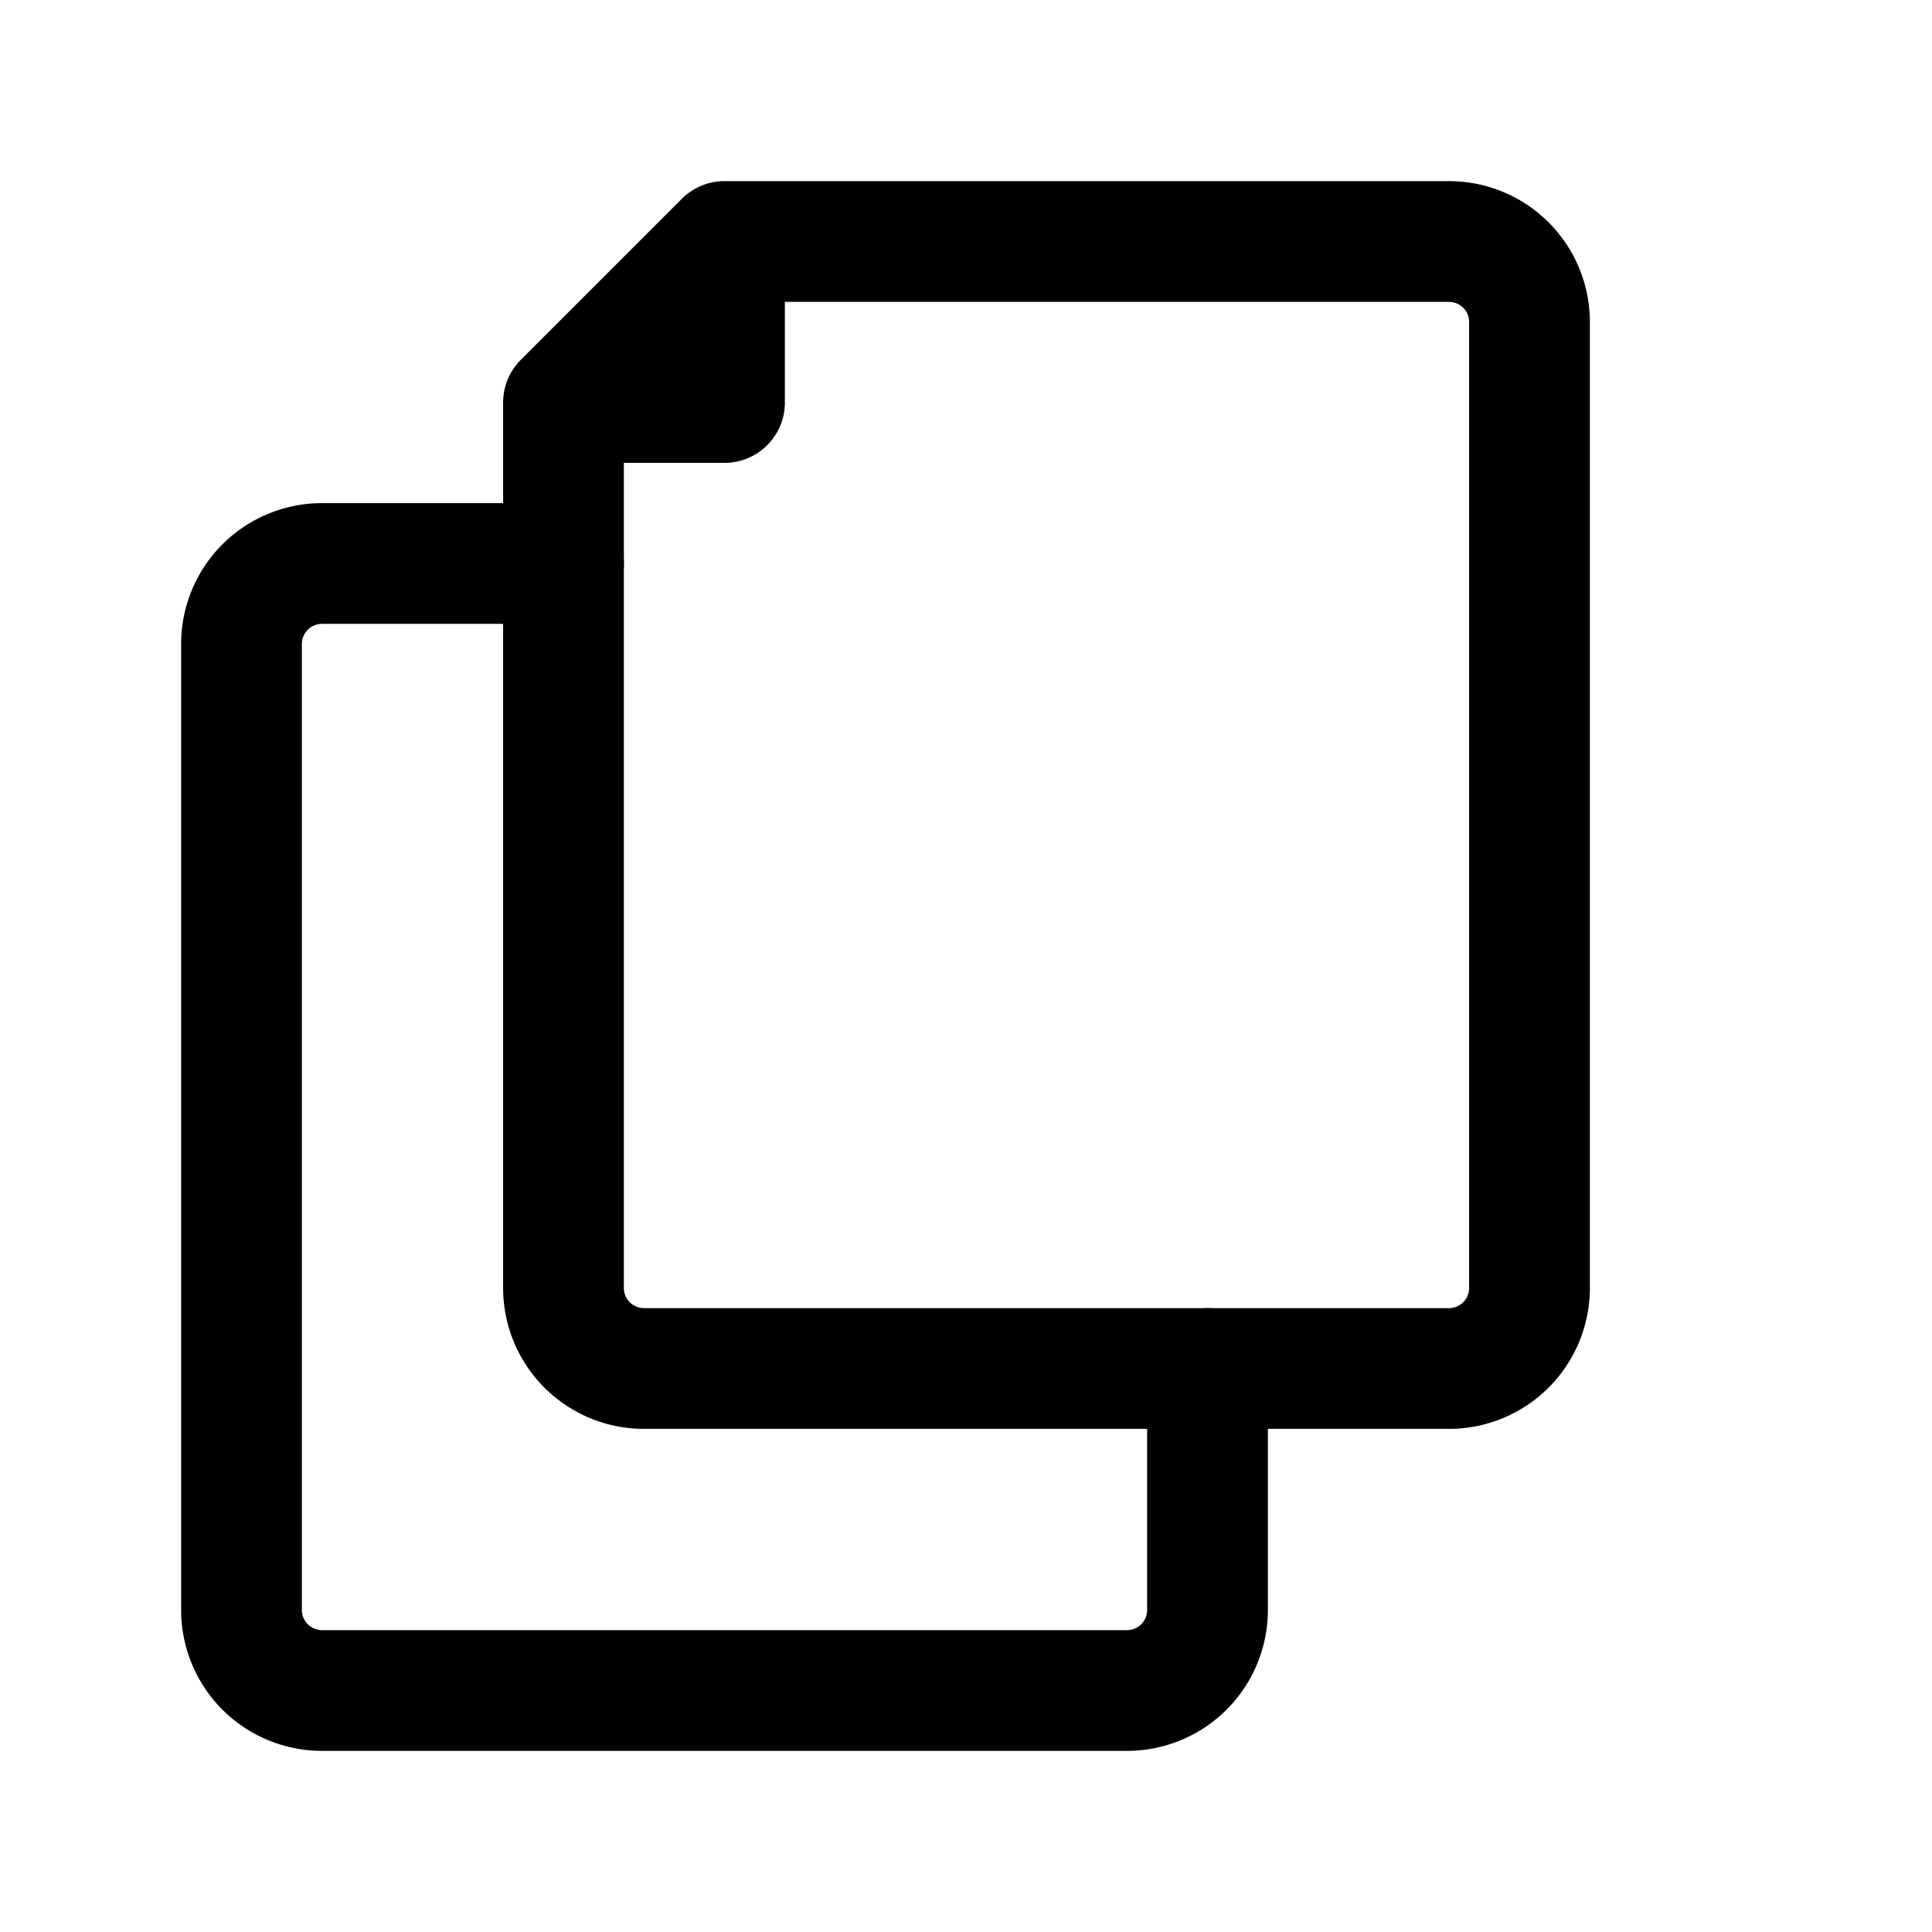
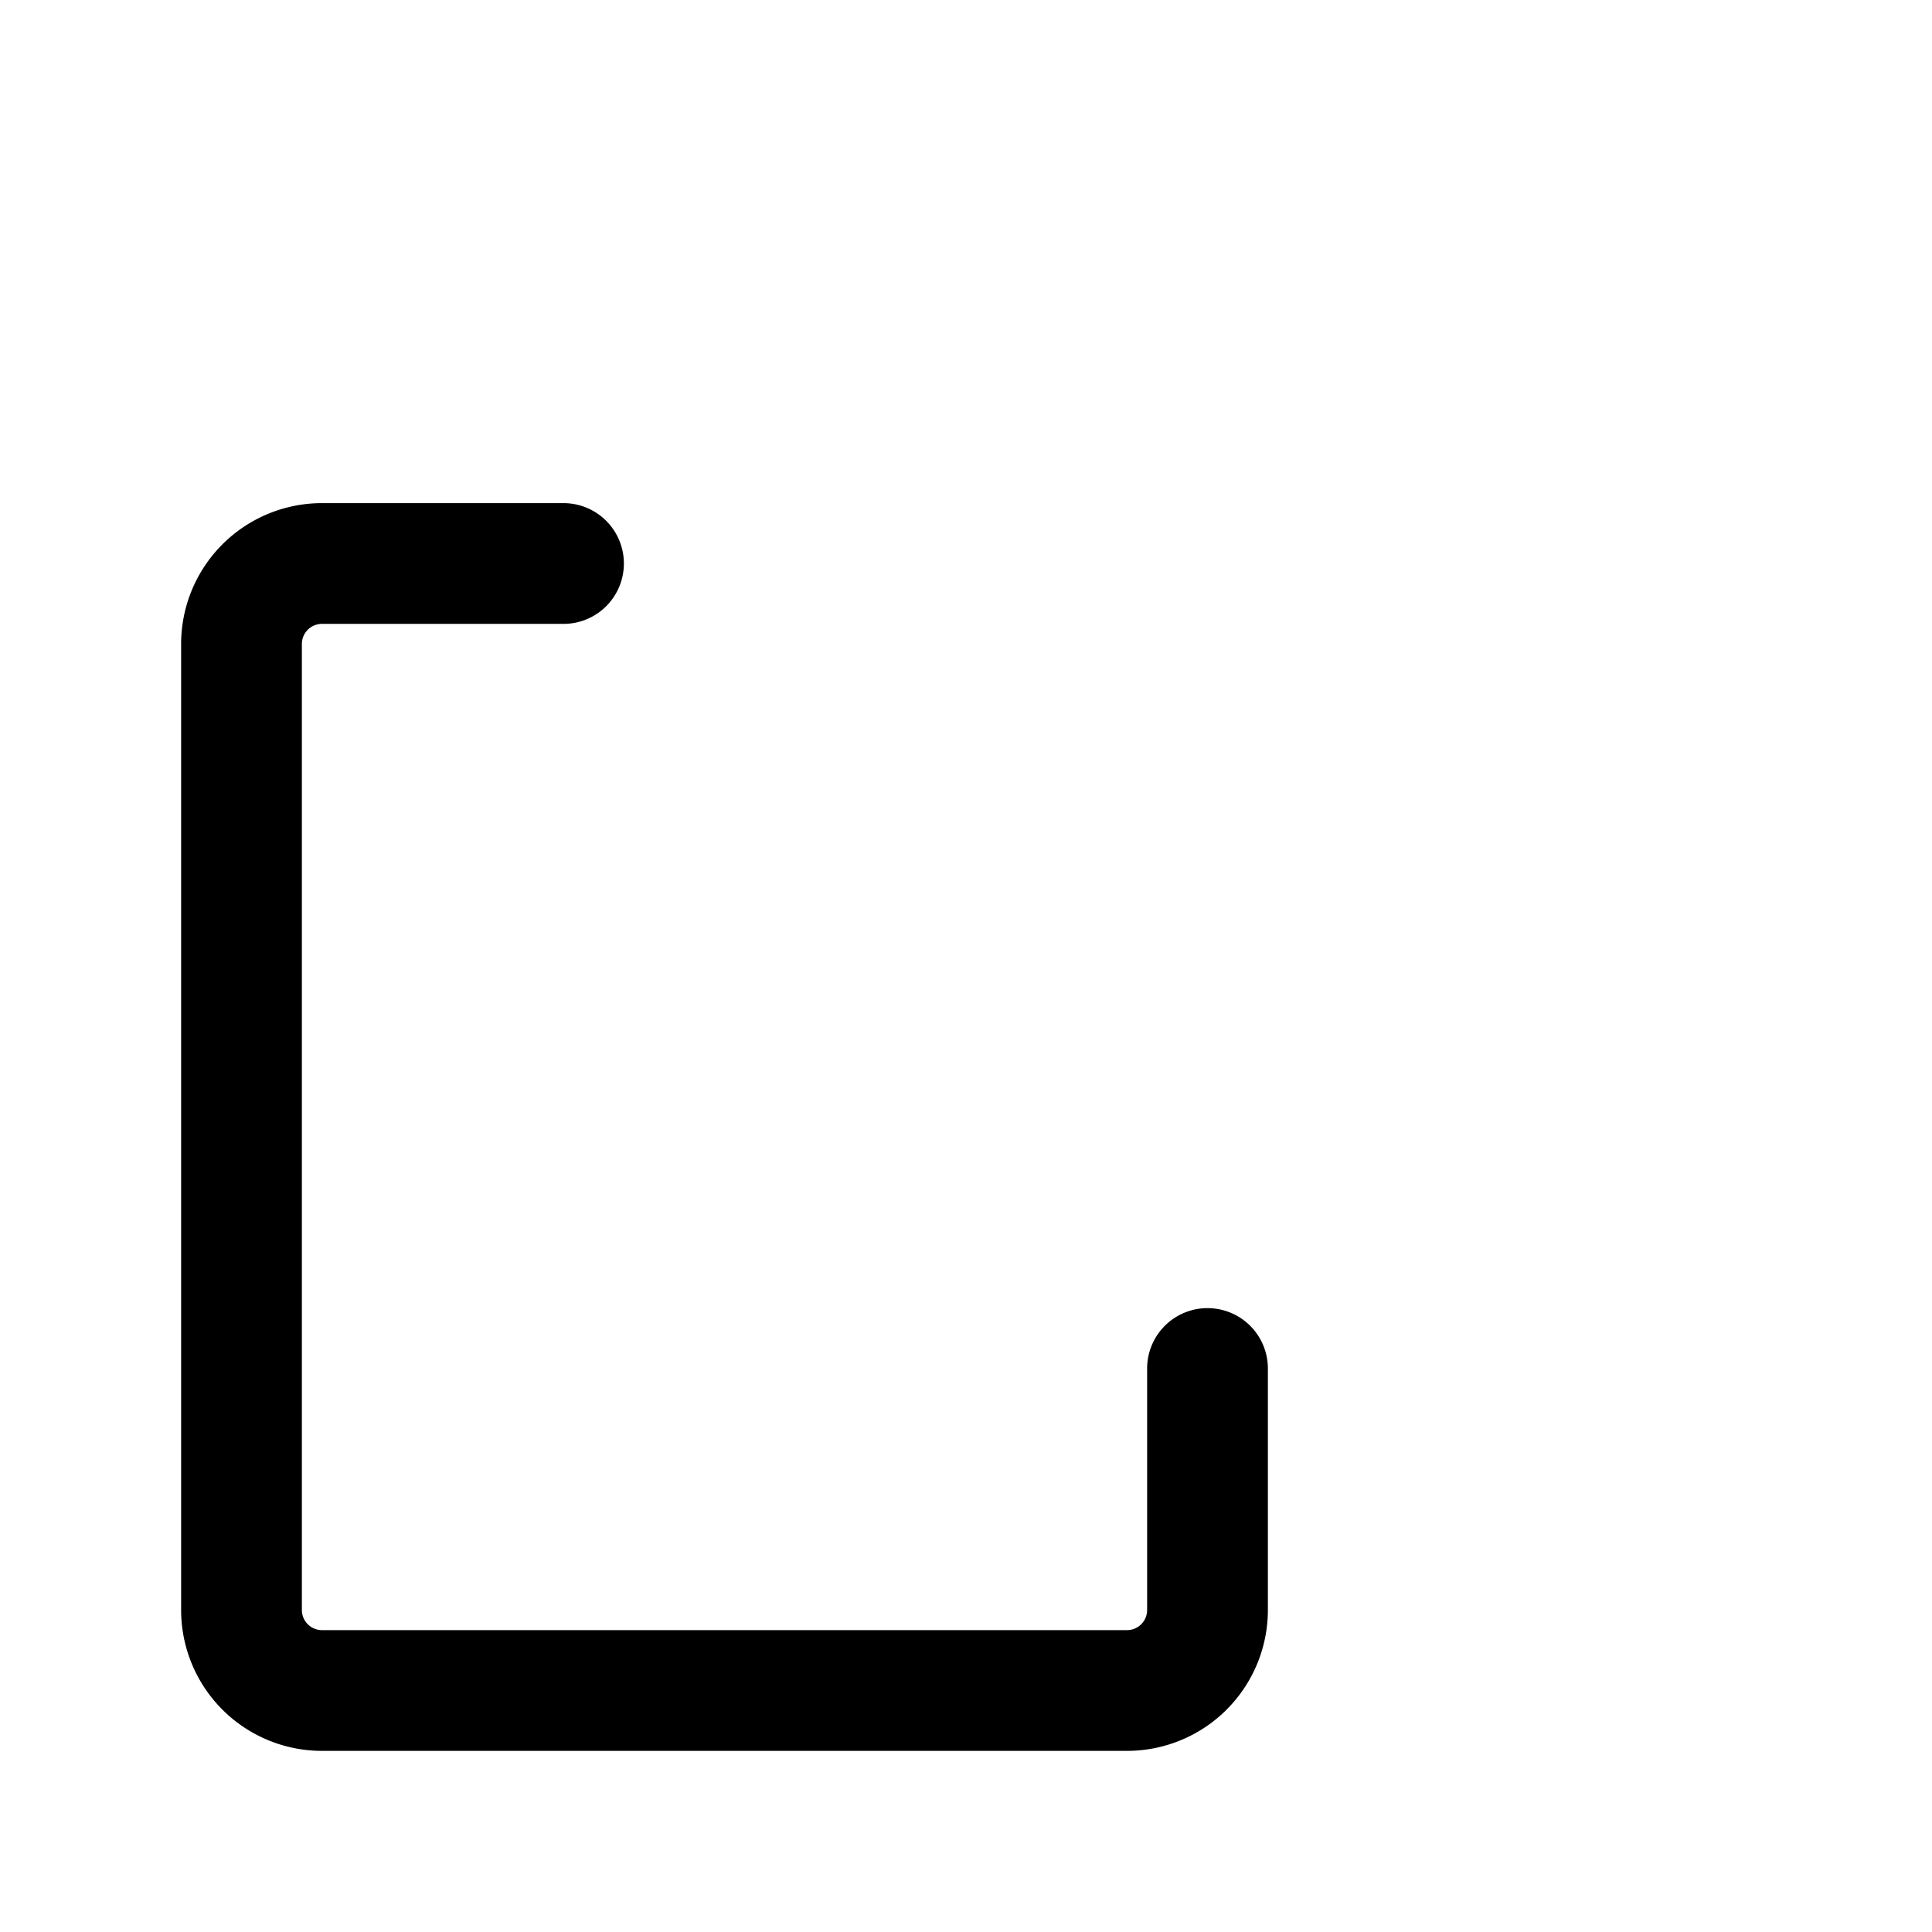
<svg xmlns="http://www.w3.org/2000/svg" fill="#000000" width="800px" height="800px" viewBox="0 0 24 24" id="copy-2" data-name="Layer 1" class="icon line">
  <path id="primary" d="M15,17v3a1,1,0,0,1-1,1H4a1,1,0,0,1-1-1V8A1,1,0,0,1,4,7H7" style="fill: none; stroke: rgb(0, 0, 0); stroke-linecap: round; stroke-linejoin: round; stroke-width: 1.5;" />
-   <path id="primary-2" data-name="primary" d="M7,5V16a1,1,0,0,0,1,1H18a1,1,0,0,0,1-1V4a1,1,0,0,0-1-1H9ZM7,5H9V3Z" style="fill: none; stroke: rgb(0, 0, 0); stroke-linecap: round; stroke-linejoin: round; stroke-width: 1.5;" />
</svg>